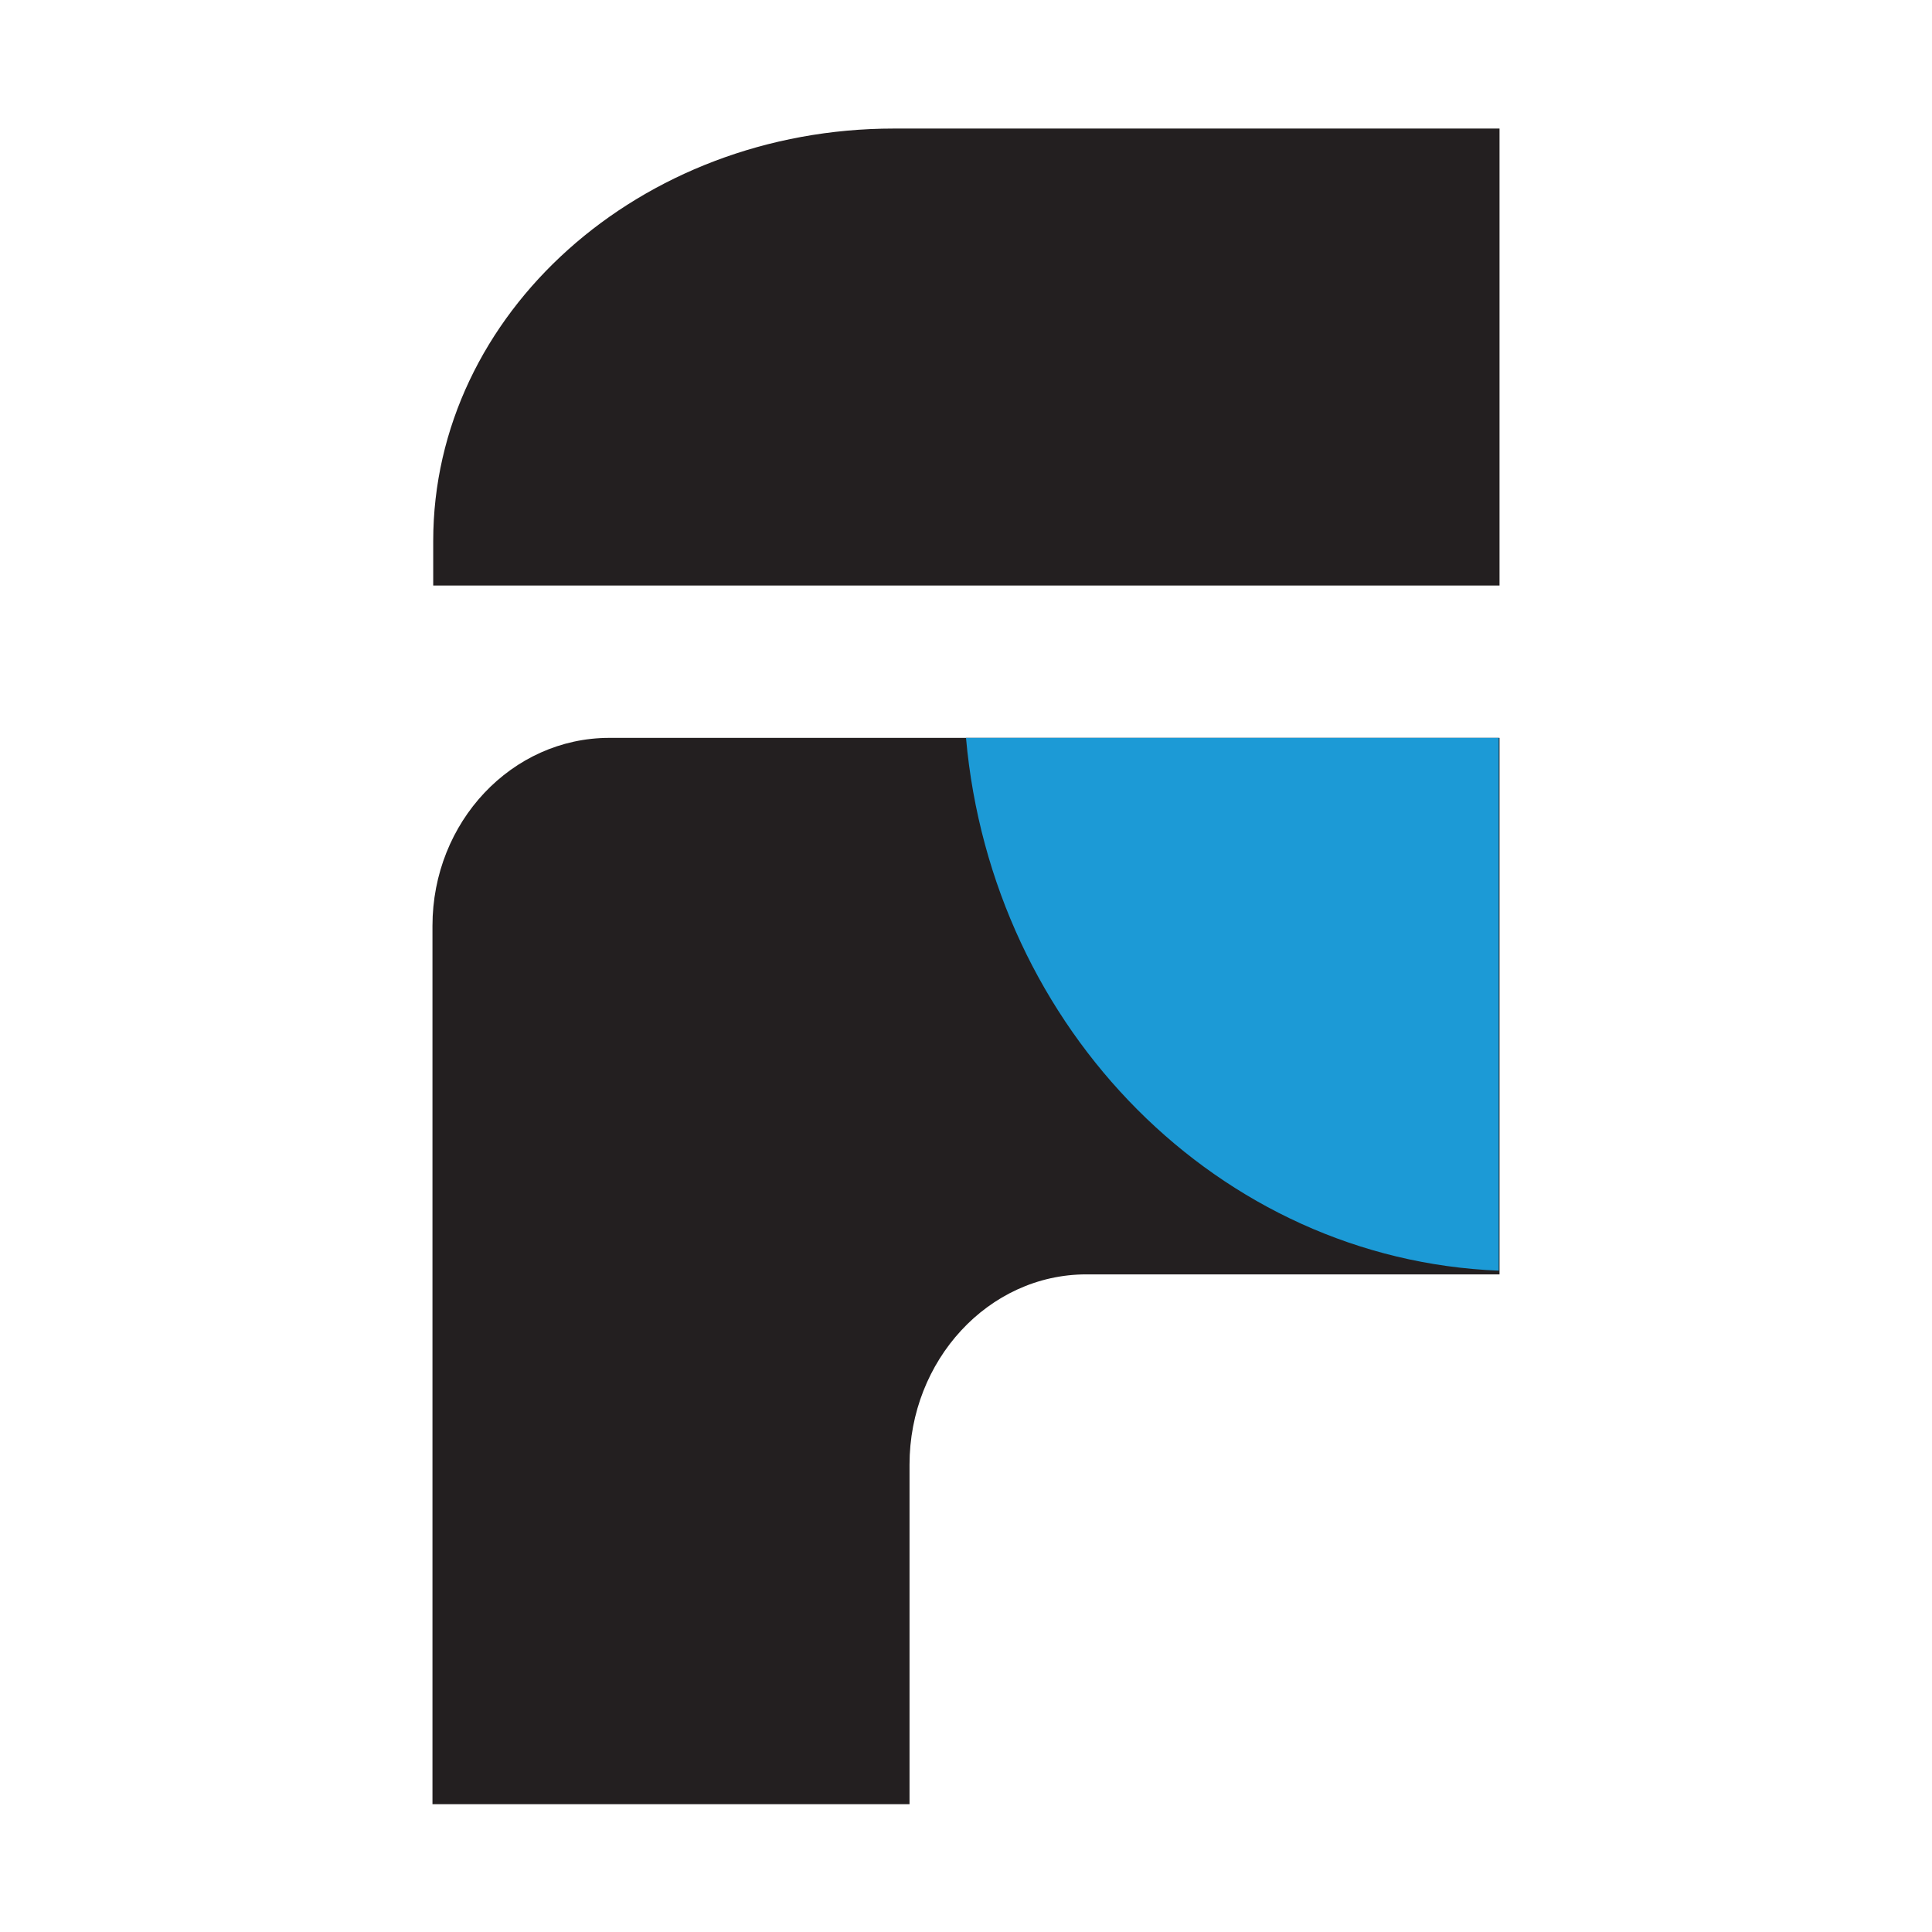
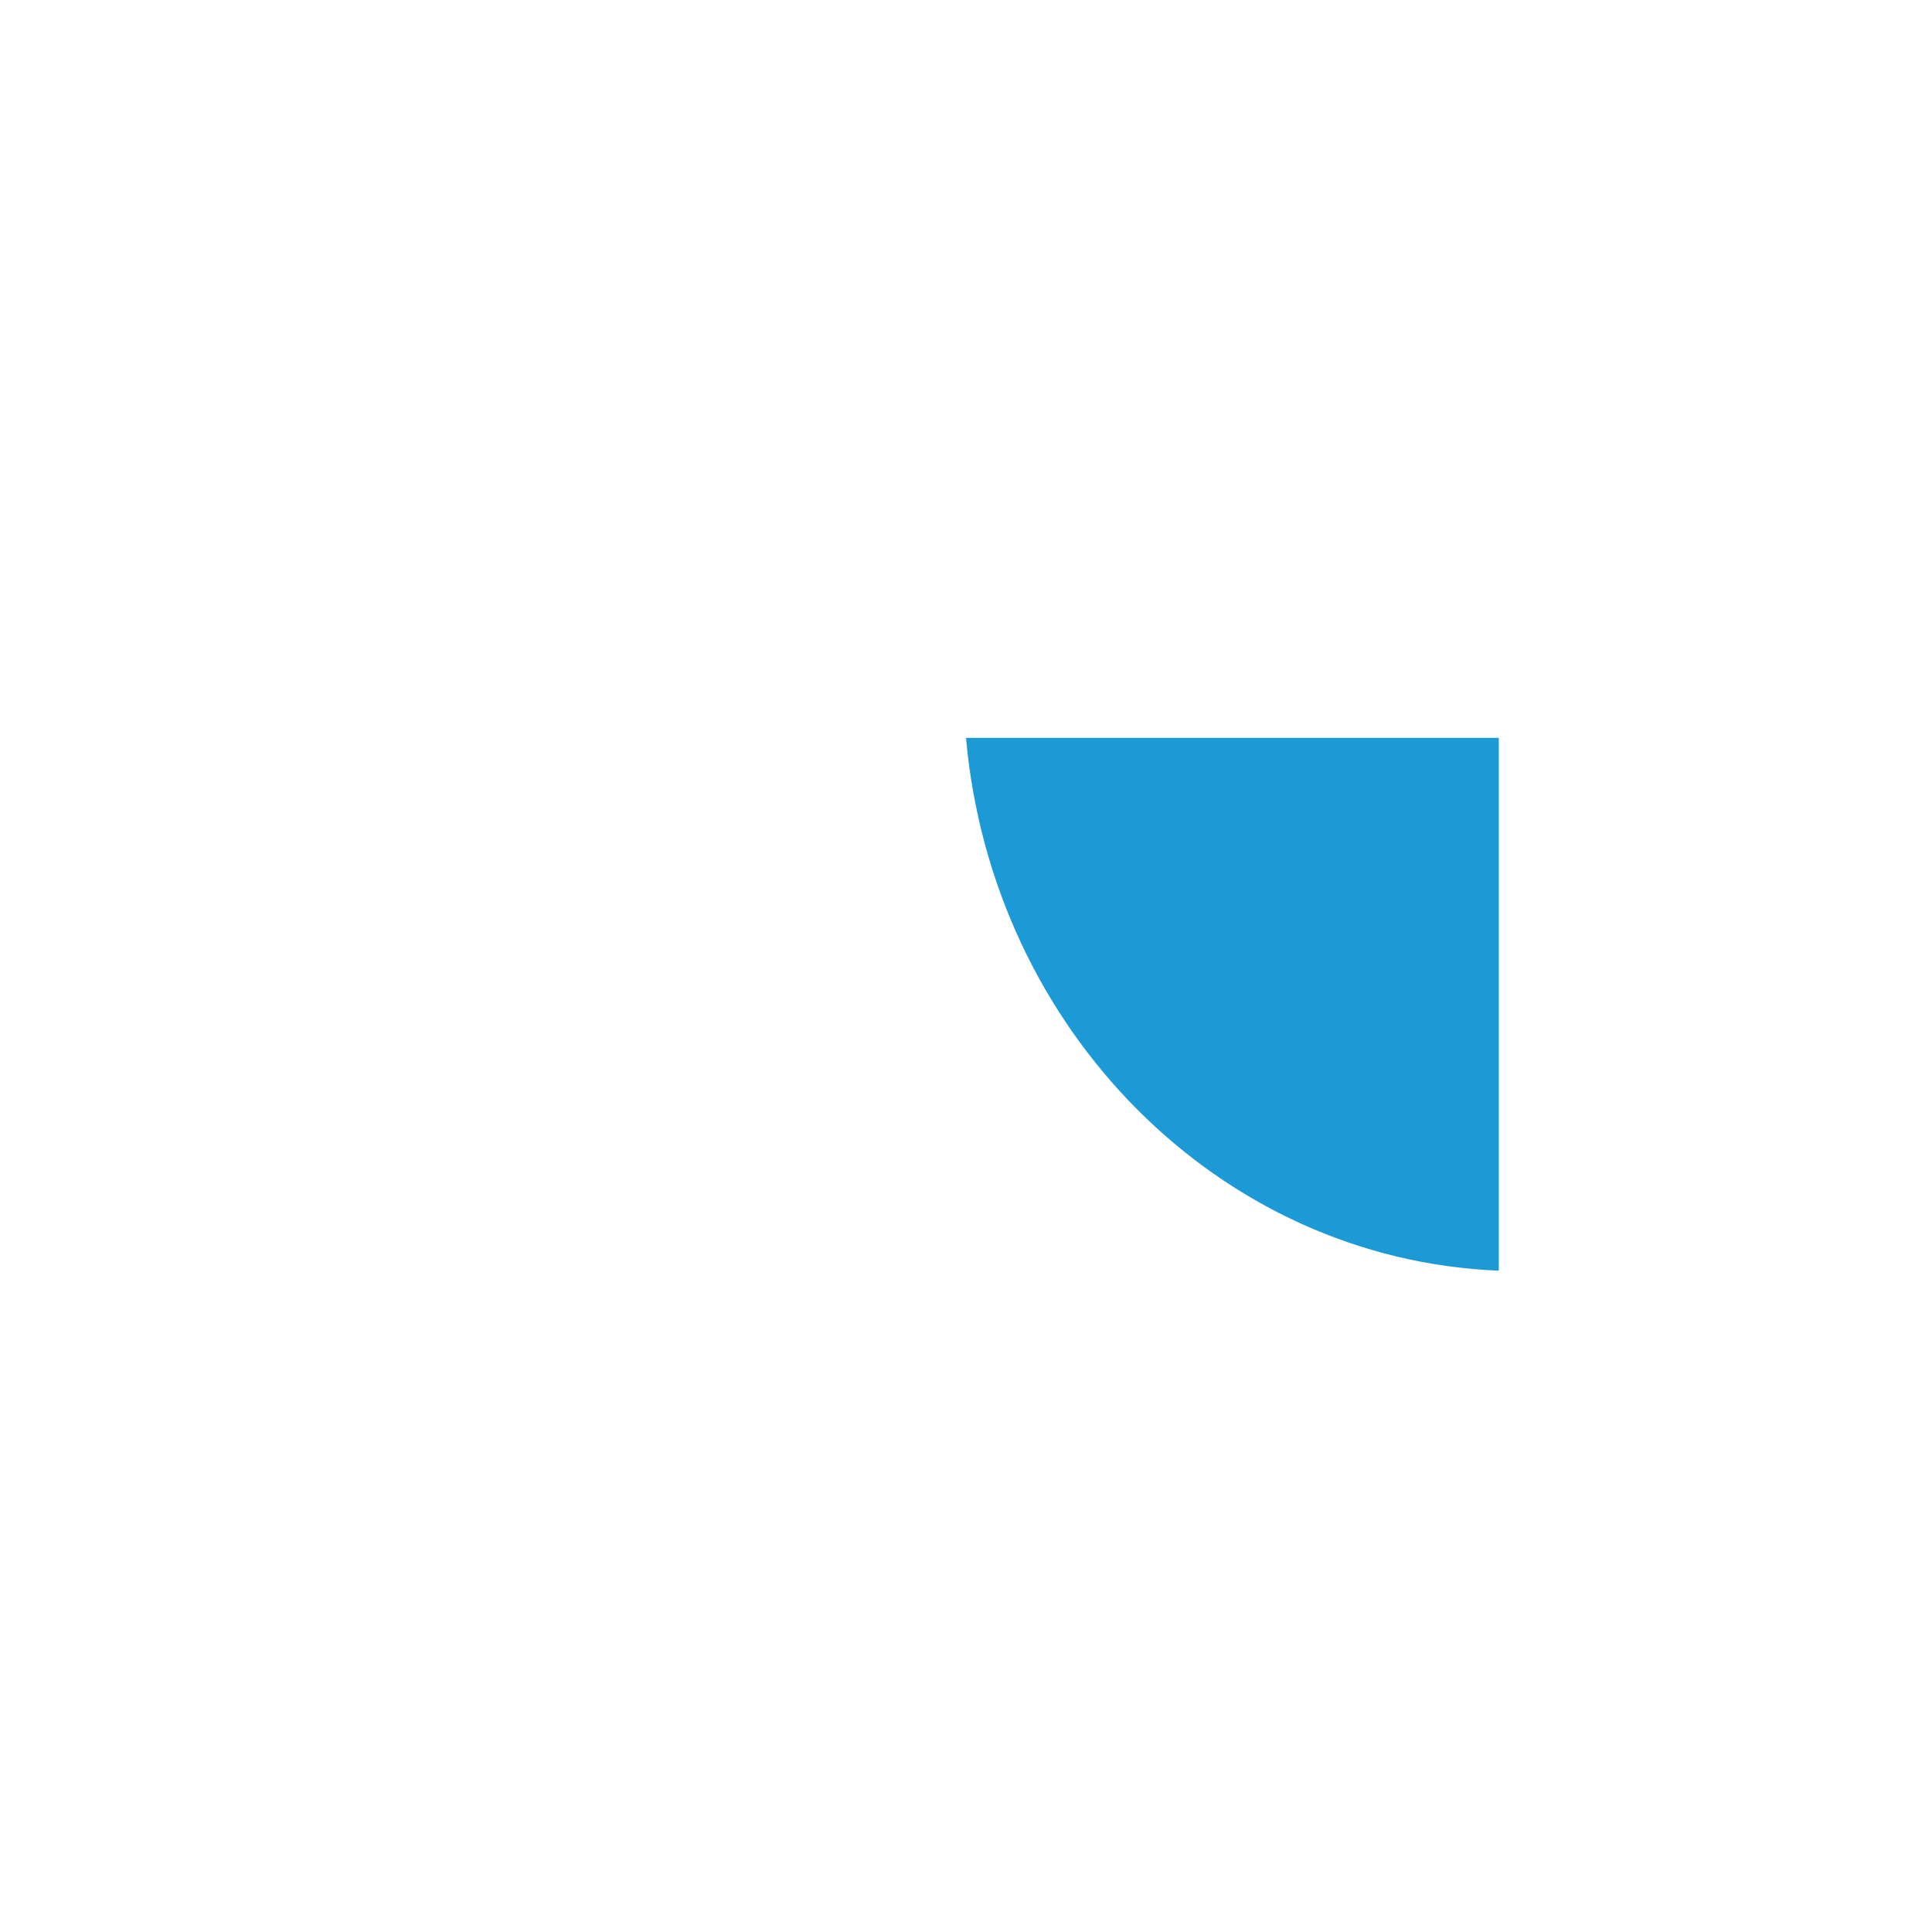
<svg xmlns="http://www.w3.org/2000/svg" version="1.1" id="Layer_1" x="0px" y="0px" viewBox="0 0 260 260" style="enable-background:new 0 0 260 260;" xml:space="preserve">
  <style type="text/css">
	.st0{fill:#231F20;}
	.st1{fill:#1C9AD6;}
</style>
-   <path class="st0" d="M120.3,17.3h81.5v61.5H58.3v-6C58.3,42.2,86.1,17.3,120.3,17.3z" />
-   <path class="st0" d="M122.4,197.1c0-14,10.6-25.6,23.8-25.6h55.6V99.3H82c-13.1,0-23.8,11.3-23.8,25.3v118.2h64.2L122.4,197.1  L122.4,197.1z" />
  <path class="st1" d="M130,99.3c3.5,39.3,34.1,70.2,71.7,71.7V99.3H130z" />
</svg>